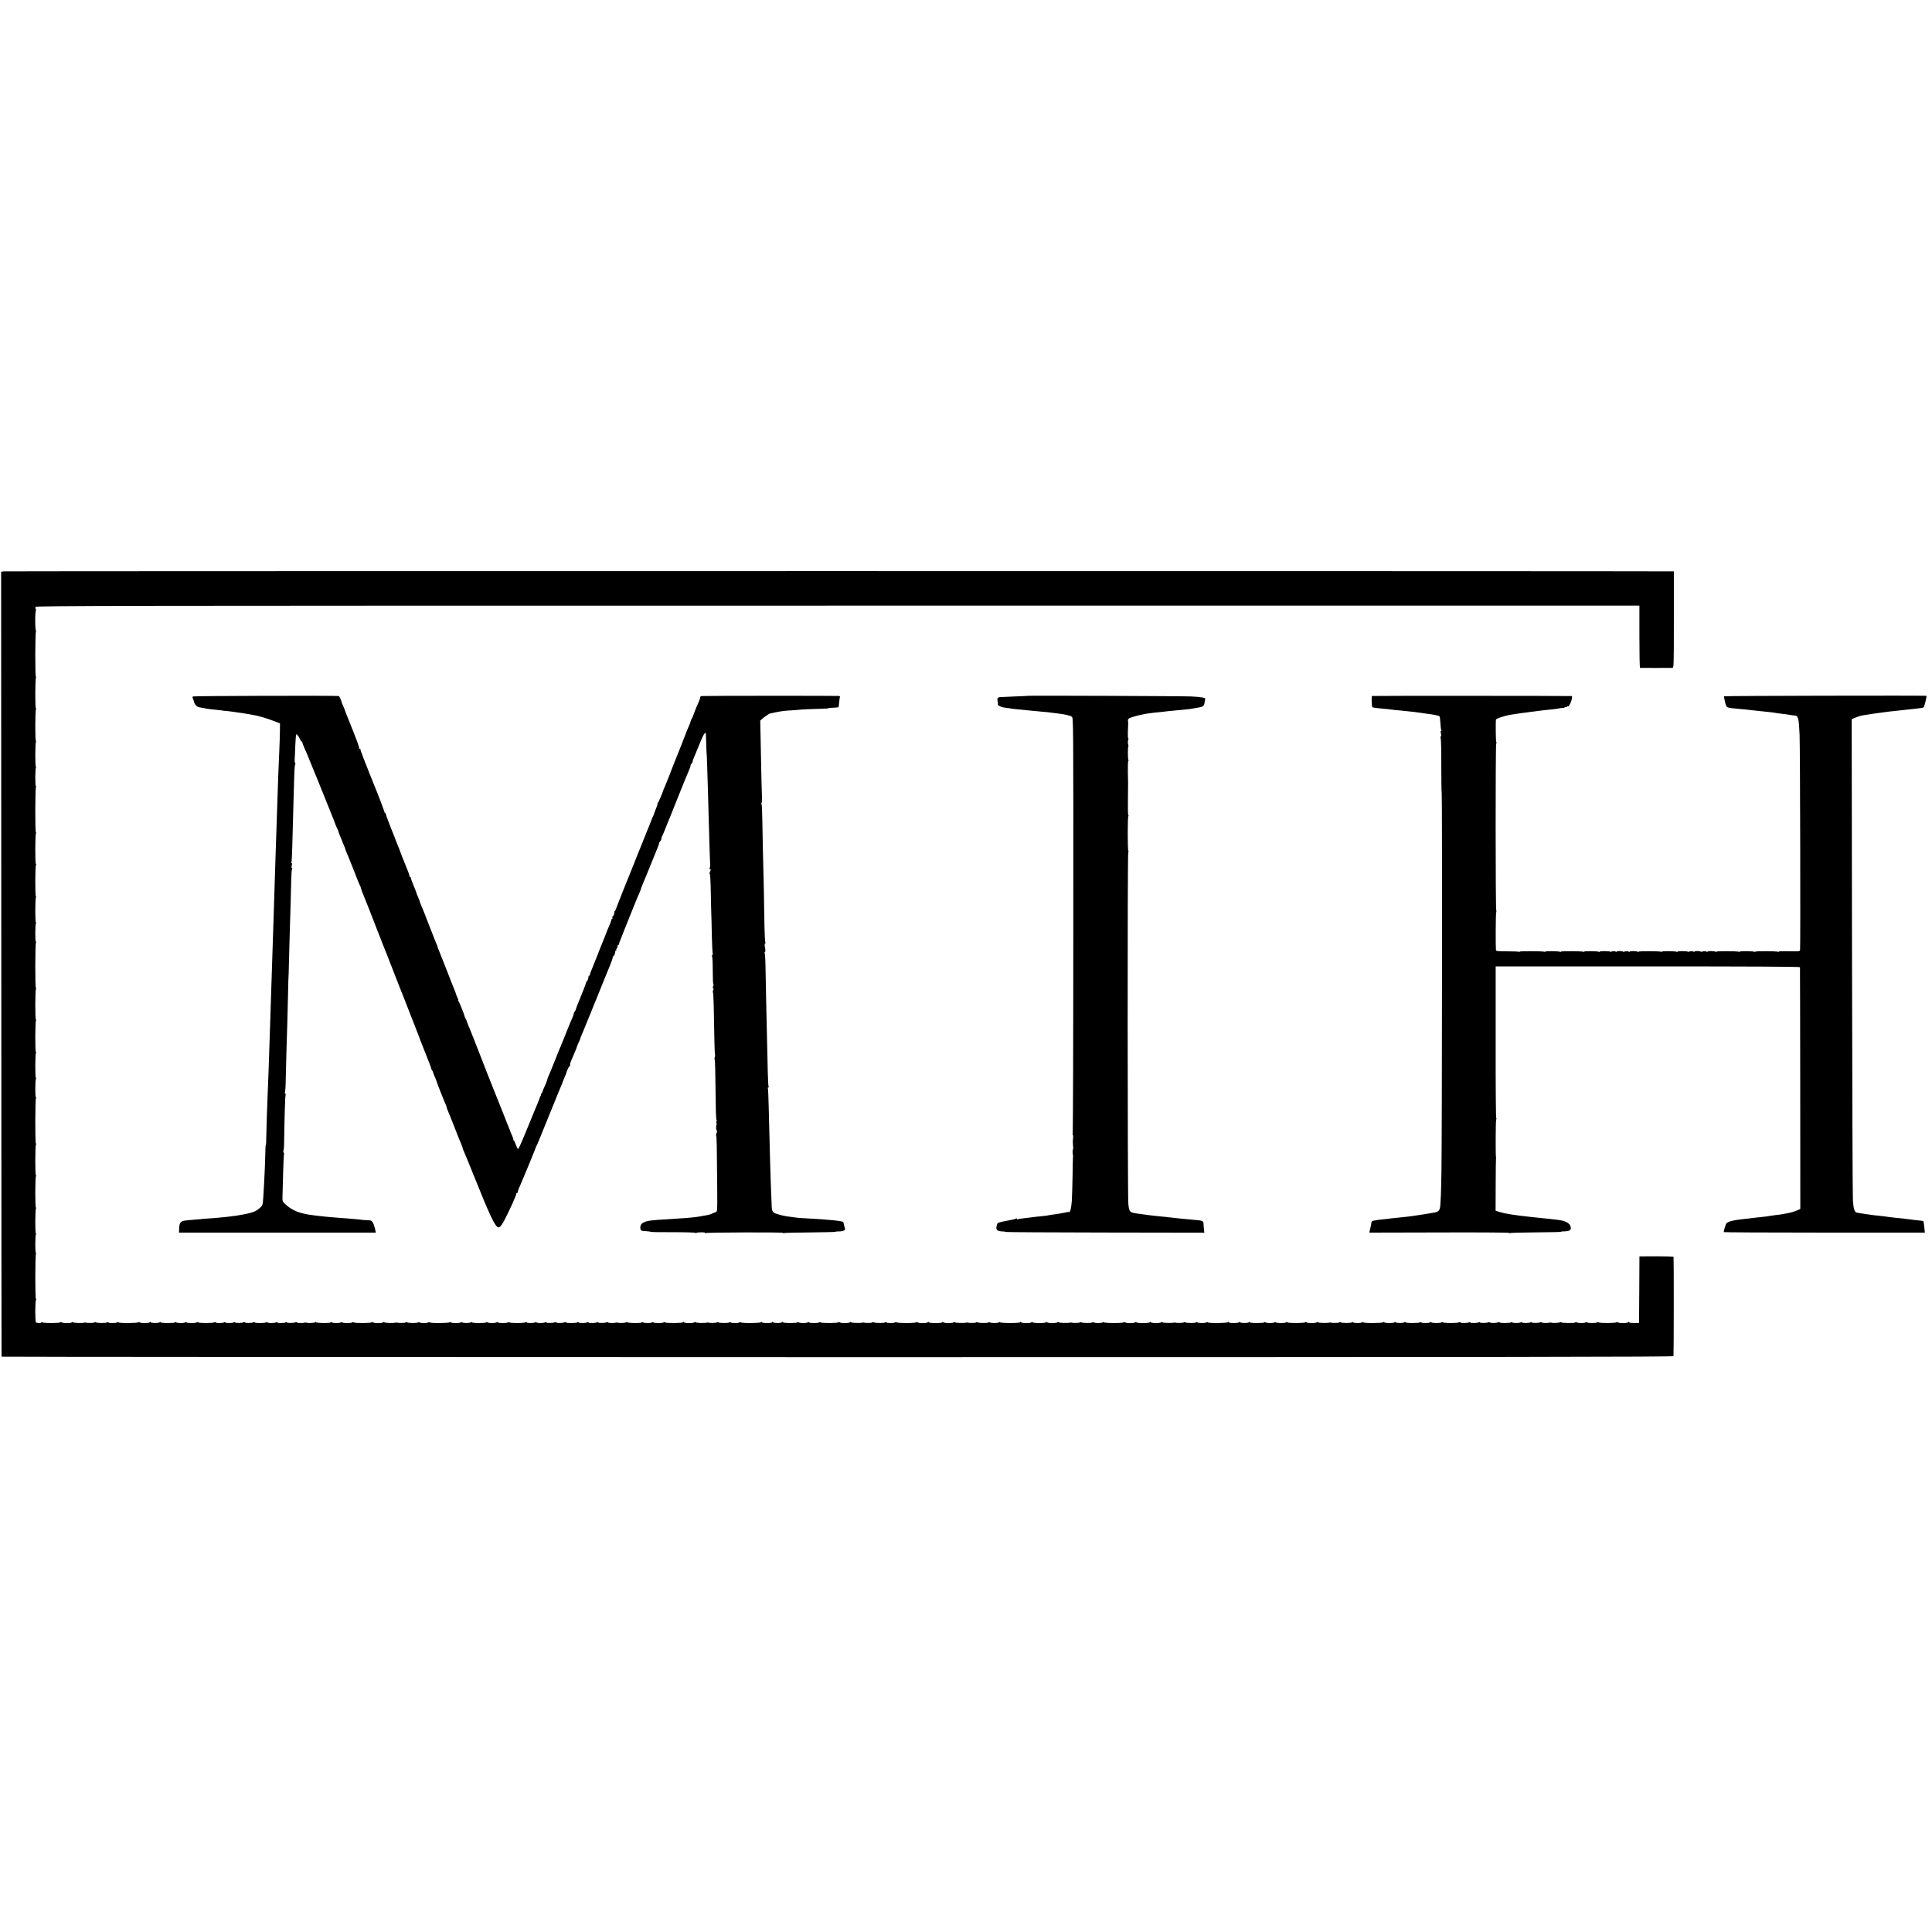
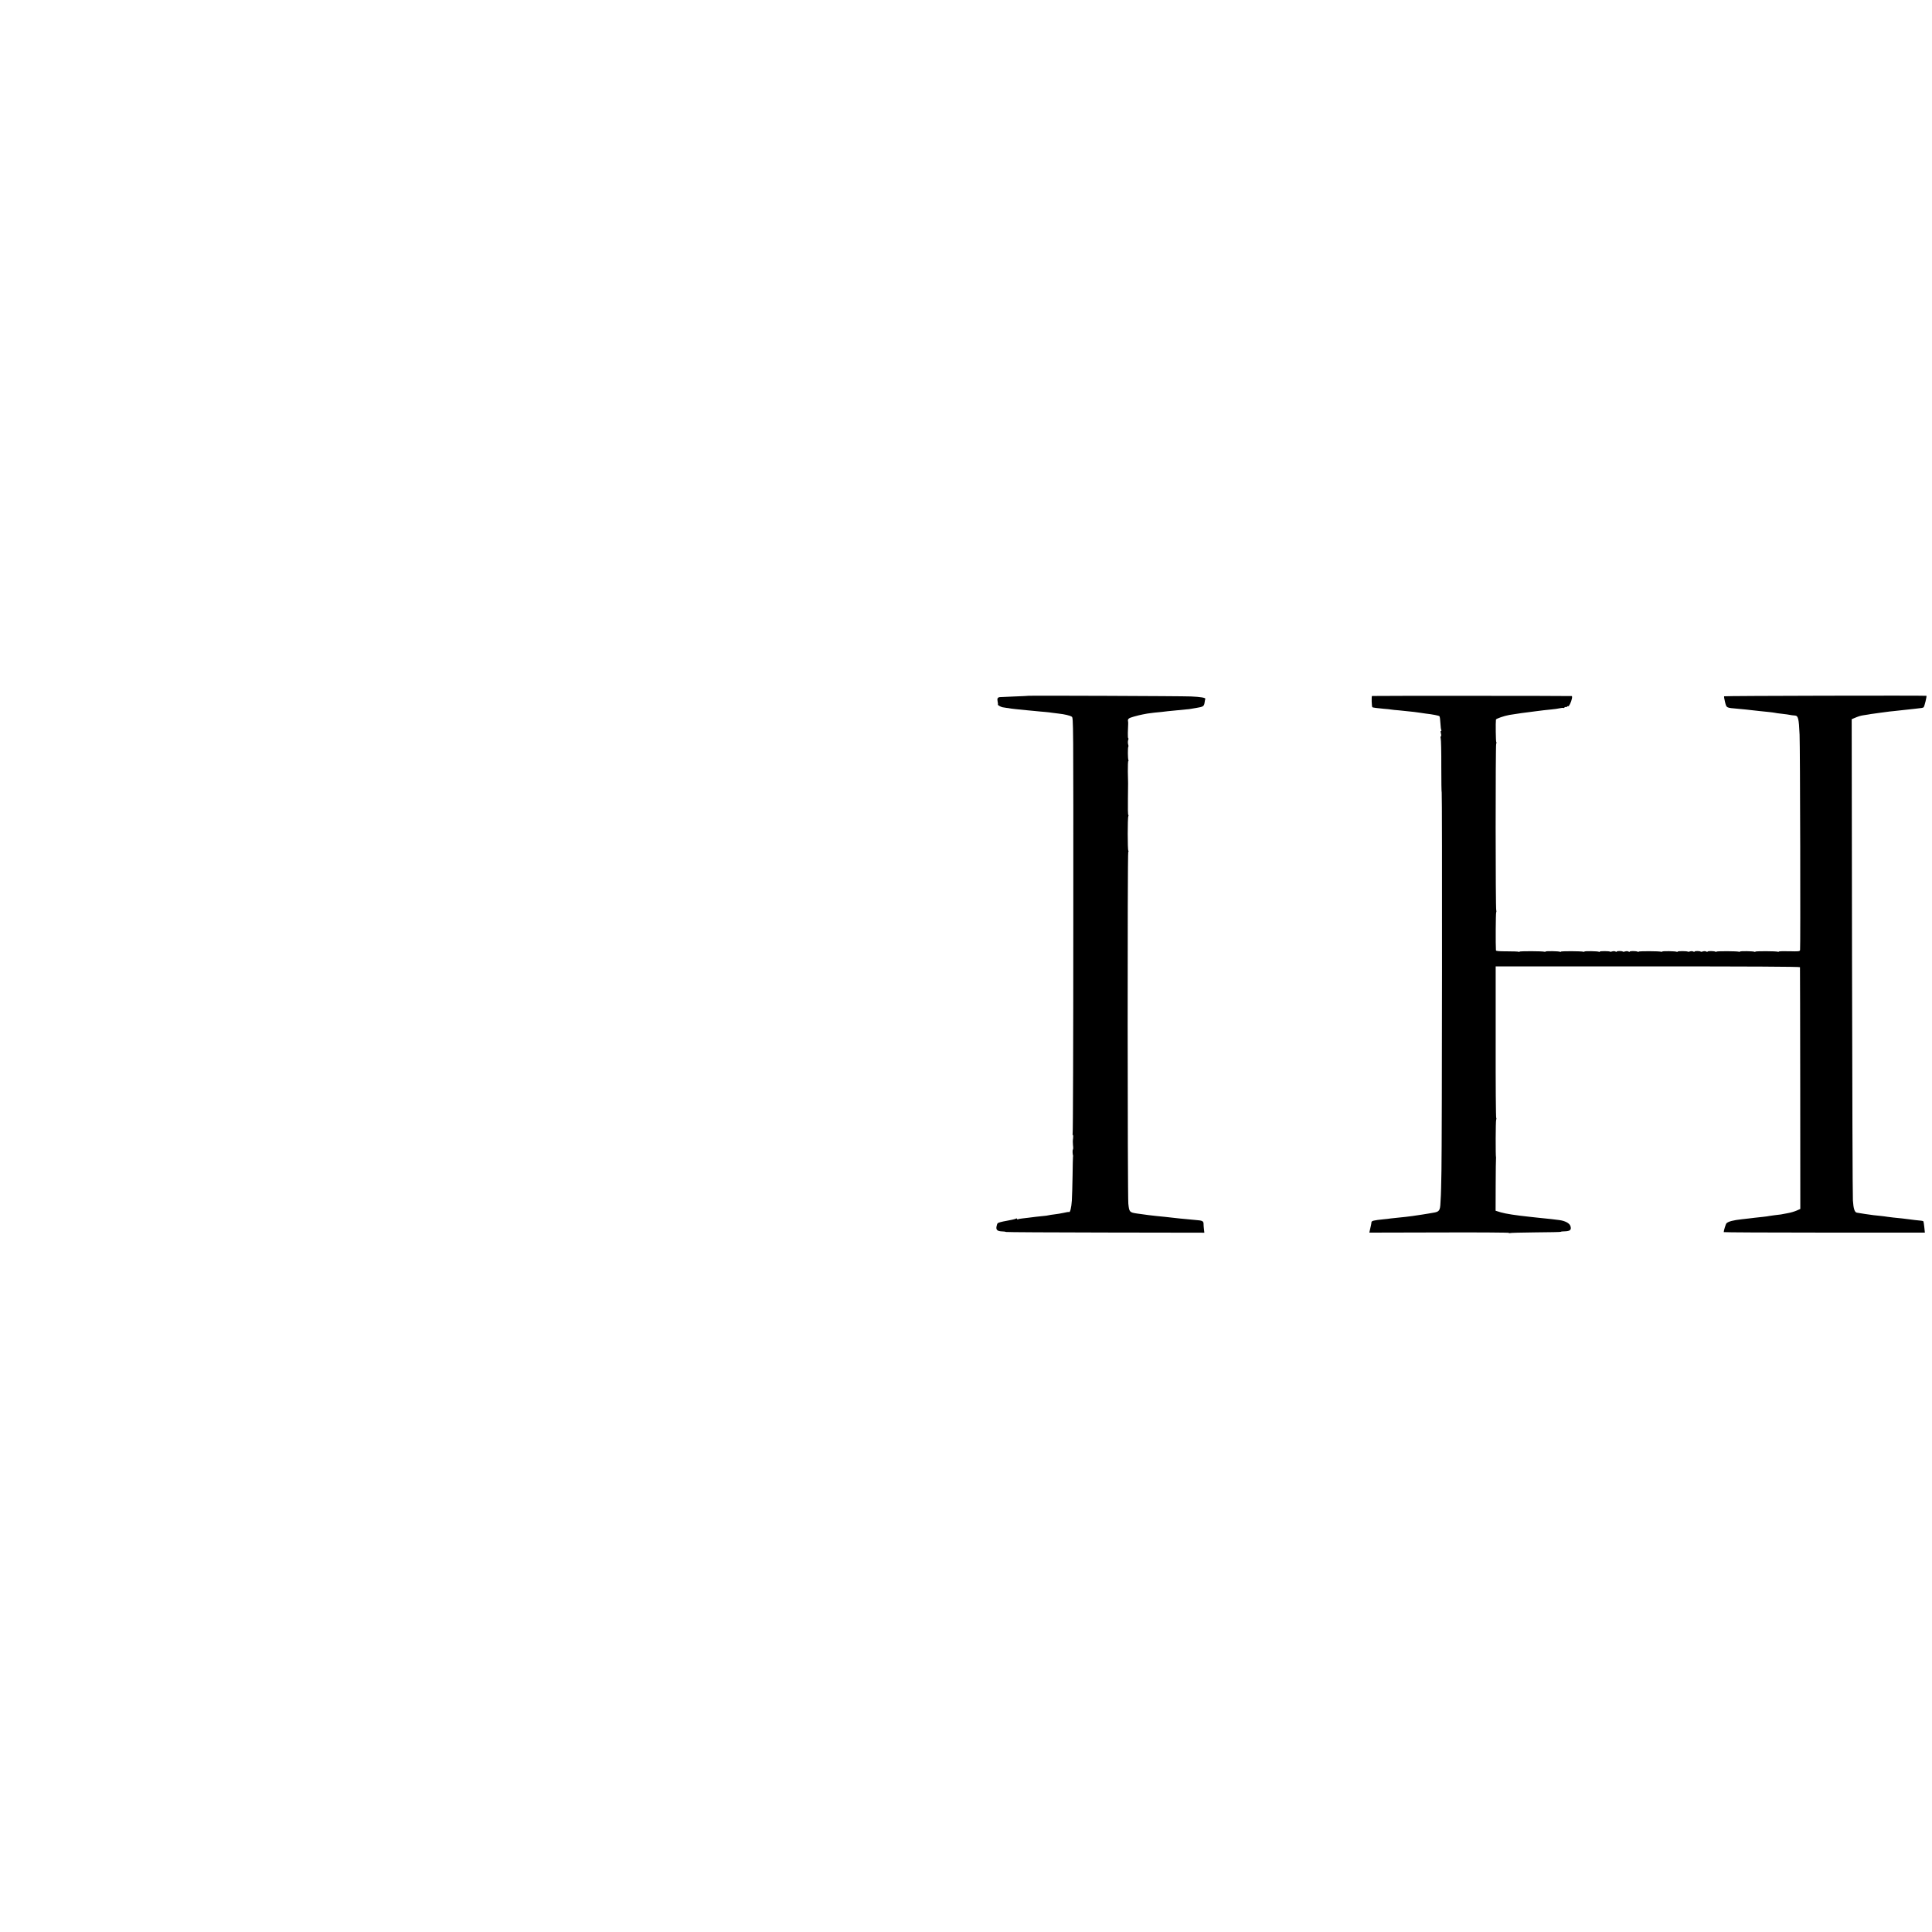
<svg xmlns="http://www.w3.org/2000/svg" version="1.0" width="2384pt" height="2384pt" viewBox="0 0 2384 2384" preserveAspectRatio="xMidYMid meet">
  <g transform="translate(0,2384) scale(0.1,-0.1)" fill="#000000" stroke="none">
-     <path d="M55 16790 l-41 -5 2 -4840 c1 -2662 2 -4843 3 -4846 0 -3 4642 -5 10314 -6 8430 0 10313 3 10317 13 4 10 5 1199 1 1225 -1 4 -95 7 -211 7 l-210 -1 -2 -410 -3 -411 -62 -1 c-37 0 -63 4 -63 10 0 7 -3 7 -8 0 -4 -6 -34 -11 -67 -11 -33 0 -63 5 -67 11 -5 7 -8 7 -8 0 0 -12 -208 -14 -227 -2 -7 5 -13 5 -13 0 0 -4 -29 -8 -65 -8 -36 0 -65 4 -65 9 0 5 -6 4 -13 -1 -14 -11 -96 -11 -114 0 -7 5 -13 4 -13 0 0 -12 -173 -10 -182 2 -5 7 -8 7 -8 0 0 -9 -93 -13 -110 -5 -3 1 -9 1 -15 0 -29 -7 -97 -6 -101 2 -3 4 -10 5 -16 2 -16 -10 -108 -11 -108 -1 0 4 -6 5 -12 0 -17 -10 -108 -11 -108 0 0 4 -6 5 -12 0 -17 -10 -108 -11 -108 0 0 4 -6 5 -12 0 -17 -10 -138 -11 -144 -1 -3 5 -10 5 -16 2 -16 -10 -98 -12 -104 -2 -3 4 -10 5 -16 2 -16 -10 -108 -11 -108 -1 0 4 -6 5 -12 0 -17 -10 -108 -11 -108 0 0 4 -6 5 -12 0 -17 -10 -108 -11 -108 0 0 4 -6 5 -12 1 -18 -12 -191 -12 -205 -1 -7 5 -13 6 -13 1 0 -5 -29 -9 -65 -9 -36 0 -65 4 -65 9 0 5 -6 4 -12 -1 -15 -11 -97 -11 -115 0 -7 5 -13 4 -13 0 0 -5 -40 -8 -90 -8 -53 0 -90 4 -90 10 0 7 -3 7 -8 0 -9 -13 -105 -13 -114 0 -5 7 -8 7 -8 0 0 -6 -28 -10 -65 -10 -37 0 -65 4 -65 10 0 7 -3 7 -8 0 -9 -13 -252 -14 -252 -1 0 5 -6 4 -12 -1 -15 -11 -97 -11 -115 0 -7 5 -13 4 -13 0 0 -10 -121 -10 -137 0 -6 4 -14 4 -17 -1 -4 -7 -90 -8 -106 -2 -3 1 -9 1 -15 0 -35 -8 -145 -4 -145 5 0 7 -3 7 -8 0 -9 -14 -125 -14 -134 0 -5 7 -8 7 -8 0 0 -12 -208 -14 -227 -2 -7 5 -13 5 -13 0 0 -4 -29 -8 -65 -8 -36 0 -65 4 -65 9 0 5 -6 4 -12 -1 -15 -11 -97 -11 -115 0 -7 5 -13 4 -13 0 0 -5 -40 -8 -90 -8 -53 0 -90 4 -90 10 0 7 -3 7 -8 0 -9 -13 -105 -13 -114 0 -5 7 -8 7 -8 0 0 -6 -28 -10 -65 -10 -37 0 -65 4 -65 10 0 7 -3 7 -8 0 -9 -13 -252 -14 -252 -1 0 5 -6 4 -12 -1 -15 -11 -97 -11 -115 0 -7 5 -13 4 -13 0 0 -10 -121 -10 -137 0 -6 4 -14 4 -17 -1 -4 -7 -90 -8 -106 -2 -3 1 -9 1 -15 0 -35 -8 -145 -4 -145 5 0 7 -3 7 -8 0 -9 -14 -125 -14 -134 0 -5 6 -8 7 -8 0 0 -14 -170 -14 -170 0 0 7 -3 6 -8 0 -4 -6 -34 -11 -67 -11 -33 0 -63 5 -67 11 -5 6 -8 7 -8 0 0 -6 -47 -10 -125 -10 -69 0 -125 4 -125 9 0 5 -6 4 -12 -1 -15 -11 -97 -11 -115 0 -7 5 -13 4 -13 0 0 -10 -121 -10 -137 0 -6 4 -14 4 -17 -1 -4 -7 -90 -8 -106 -2 -3 1 -9 1 -15 0 -35 -8 -145 -4 -145 5 0 7 -3 7 -8 0 -4 -6 -34 -11 -67 -11 -33 0 -63 5 -67 11 -5 6 -8 7 -8 0 0 -14 -170 -14 -170 0 0 7 -3 6 -8 0 -4 -6 -34 -11 -67 -11 -33 0 -63 5 -67 11 -5 6 -8 7 -8 0 0 -6 -47 -10 -125 -10 -69 0 -125 4 -125 9 0 5 -6 4 -12 -1 -15 -11 -97 -11 -115 0 -7 5 -13 4 -13 0 0 -10 -121 -10 -137 0 -6 4 -14 4 -17 -1 -4 -7 -90 -8 -106 -2 -3 1 -9 1 -15 0 -35 -8 -145 -4 -145 5 0 7 -3 7 -8 0 -4 -6 -34 -11 -67 -11 -33 0 -63 5 -67 11 -5 6 -8 7 -8 0 0 -14 -170 -14 -170 0 0 7 -3 6 -8 0 -4 -6 -34 -11 -67 -11 -33 0 -63 5 -67 11 -5 6 -8 7 -8 0 0 -6 -47 -10 -125 -10 -69 0 -125 4 -125 9 0 5 -6 4 -12 -1 -15 -11 -97 -11 -115 0 -7 5 -13 4 -13 0 0 -10 -121 -10 -137 0 -6 4 -14 4 -17 -1 -4 -7 -90 -8 -106 -2 -3 1 -9 1 -15 0 -35 -8 -145 -4 -145 5 0 7 -3 7 -8 0 -4 -6 -34 -11 -67 -11 -33 0 -63 5 -67 11 -5 7 -8 7 -8 0 0 -12 -208 -14 -227 -2 -7 5 -13 5 -13 0 0 -4 -29 -8 -65 -8 -36 0 -65 4 -65 9 0 5 -6 4 -12 -1 -15 -11 -97 -11 -115 0 -7 5 -13 4 -13 0 0 -5 -40 -8 -90 -8 -53 0 -90 4 -90 10 0 7 -3 7 -8 0 -9 -13 -105 -13 -114 0 -5 7 -8 7 -8 0 0 -6 -28 -10 -65 -10 -37 0 -65 4 -65 10 0 7 -3 7 -8 0 -9 -13 -252 -14 -252 -1 0 5 -6 4 -12 -1 -15 -11 -97 -11 -115 0 -7 5 -13 4 -13 0 0 -10 -121 -10 -137 0 -6 4 -14 4 -17 -1 -4 -7 -90 -8 -106 -2 -3 1 -9 1 -15 0 -35 -8 -145 -4 -145 5 0 7 -3 7 -8 0 -4 -6 -34 -11 -67 -11 -33 0 -63 5 -67 11 -5 7 -8 7 -8 0 0 -12 -208 -14 -227 -2 -7 5 -13 5 -13 0 0 -4 -29 -8 -65 -8 -36 0 -65 4 -65 9 0 5 -6 4 -12 -1 -15 -11 -97 -11 -115 0 -7 5 -13 4 -13 0 0 -12 -173 -10 -182 2 -5 7 -8 7 -8 0 0 -9 -93 -13 -110 -5 -3 1 -9 1 -15 0 -29 -7 -97 -6 -101 2 -3 4 -10 5 -16 2 -16 -10 -108 -11 -108 -1 0 4 -6 5 -13 0 -16 -10 -107 -11 -107 0 0 4 -6 5 -12 0 -17 -10 -108 -11 -108 0 0 4 -6 5 -12 0 -17 -10 -138 -11 -144 -1 -3 5 -10 5 -16 2 -16 -10 -98 -12 -104 -2 -3 4 -10 5 -16 2 -16 -10 -108 -11 -108 -1 0 4 -6 5 -13 0 -16 -10 -107 -11 -107 0 0 4 -6 5 -12 0 -17 -10 -108 -11 -108 0 0 4 -6 5 -12 1 -18 -12 -191 -12 -205 -1 -7 5 -13 6 -13 1 0 -5 -29 -9 -65 -9 -36 0 -65 4 -65 9 0 5 -6 4 -12 -1 -15 -11 -97 -11 -115 0 -7 5 -13 4 -13 0 0 -5 -40 -8 -90 -8 -53 0 -90 4 -90 10 0 7 -3 7 -8 0 -9 -13 -105 -13 -114 0 -5 7 -8 7 -8 0 0 -6 -28 -10 -65 -10 -37 0 -65 4 -65 10 0 7 -3 7 -8 0 -9 -13 -252 -14 -252 -1 0 5 -6 4 -12 -1 -15 -11 -97 -11 -115 0 -7 5 -13 4 -13 0 0 -10 -121 -10 -137 0 -6 4 -14 4 -17 -1 -4 -7 -90 -8 -106 -2 -3 1 -9 1 -15 0 -35 -8 -145 -4 -145 5 0 7 -3 7 -8 0 -4 -6 -34 -11 -67 -11 -33 0 -63 5 -67 11 -5 7 -8 7 -8 0 0 -12 -208 -14 -227 -2 -7 5 -13 5 -13 0 0 -4 -29 -8 -65 -8 -36 0 -65 4 -65 9 0 5 -6 4 -13 -1 -14 -11 -96 -11 -114 0 -7 5 -13 4 -13 0 0 -12 -173 -10 -182 2 -5 7 -8 7 -8 0 0 -9 -93 -13 -110 -5 -3 1 -9 1 -15 0 -29 -7 -97 -6 -101 2 -3 4 -10 5 -16 2 -16 -10 -108 -11 -108 -1 0 4 -6 5 -12 0 -17 -10 -108 -11 -108 0 0 4 -6 5 -12 0 -17 -10 -108 -11 -108 0 0 4 -6 5 -12 0 -17 -10 -138 -11 -144 -1 -3 5 -10 5 -16 2 -16 -10 -98 -12 -104 -2 -3 4 -10 5 -16 2 -16 -10 -108 -11 -108 -1 0 4 -6 5 -13 0 -16 -10 -107 -11 -107 0 0 4 -6 5 -12 0 -17 -10 -108 -11 -108 0 0 4 -6 5 -12 1 -18 -12 -191 -12 -205 -1 -7 5 -13 6 -13 1 0 -5 -29 -9 -65 -9 -36 0 -65 4 -65 9 0 5 -6 4 -12 -1 -15 -11 -97 -11 -115 0 -7 5 -13 4 -13 0 0 -5 -40 -8 -90 -8 -53 0 -90 4 -90 10 0 7 -3 7 -8 0 -9 -13 -105 -13 -114 0 -5 7 -8 7 -8 0 0 -6 -28 -10 -65 -10 -37 0 -65 4 -65 10 0 7 -3 7 -8 0 -9 -13 -252 -14 -252 -1 0 5 -6 4 -13 -1 -14 -11 -96 -11 -115 0 -6 5 -12 4 -12 0 0 -10 -121 -10 -137 0 -6 4 -14 4 -17 -1 -4 -7 -90 -8 -106 -2 -3 1 -9 1 -15 0 -35 -8 -145 -4 -145 5 0 7 -3 7 -8 0 -4 -6 -34 -11 -67 -11 -33 0 -63 5 -67 11 -5 7 -8 7 -8 0 0 -12 -208 -14 -227 -2 -7 5 -13 4 -13 -1 0 -10 -56 -9 -66 1 -11 10 -11 260 0 275 5 6 5 12 0 12 -11 0 -10 541 0 558 4 7 4 12 -1 12 -10 0 -9 213 1 229 4 6 4 11 -1 11 -10 0 -9 292 1 308 4 7 4 12 -1 12 -10 0 -9 372 1 388 4 7 4 12 -1 12 -10 0 -9 362 1 378 4 7 4 12 -1 12 -10 0 -9 542 1 558 4 7 4 12 -1 12 -10 0 -9 213 1 229 4 6 4 11 -1 11 -10 0 -9 292 1 308 4 7 4 12 -1 12 -10 0 -9 372 1 388 4 7 4 12 -1 12 -10 0 -9 362 1 378 4 7 4 12 -1 12 -10 0 -9 542 1 558 4 7 4 12 -1 12 -10 0 -9 213 1 229 4 6 4 11 -1 11 -10 0 -9 292 1 308 4 7 4 12 -1 12 -10 0 -9 372 1 388 4 7 4 12 -1 12 -10 0 -9 362 1 378 4 7 4 12 -1 12 -10 0 -9 542 1 558 4 7 4 12 -1 12 -10 0 -9 213 1 229 4 6 4 11 -1 11 -10 0 -9 292 1 308 4 7 4 12 -1 12 -10 0 -9 372 1 388 4 7 4 12 -1 12 -10 0 -9 362 1 378 4 7 4 12 -1 12 -10 0 -9 542 1 558 4 7 4 12 -1 12 -4 0 -8 56 -8 125 0 69 4 125 9 125 5 0 4 6 -2 13 -5 6 -7 19 -3 28 5 15 846 16 9899 16 l9892 0 0 -384 c0 -211 3 -383 8 -384 10 -1 373 -1 397 0 20 1 20 8 20 596 l0 595 -30 0 c-225 4 -20541 4 -20570 0z" />
-     <path d="M2380 15246 c-5 -5 -5 -16 0 -25 5 -9 11 -29 15 -44 6 -28 33 -58 57 -63 75 -16 132 -25 188 -30 72 -7 115 -12 120 -14 3 -2 9 -2 13 -1 8 1 183 -22 252 -34 17 -3 46 -8 65 -11 94 -15 196 -44 305 -87 l60 -23 -1 -90 c0 -49 -4 -154 -7 -234 -10 -211 -17 -390 -32 -870 -3 -80 -7 -215 -10 -300 -3 -85 -8 -222 -10 -305 -4 -145 -9 -294 -20 -630 -10 -296 -16 -479 -20 -615 -3 -74 -7 -211 -10 -305 -3 -93 -7 -233 -10 -310 -3 -77 -7 -212 -10 -300 -9 -287 -15 -448 -20 -560 -8 -183 -17 -453 -19 -572 0 -62 -3 -113 -6 -113 -3 0 -6 -42 -6 -93 -3 -184 -26 -626 -34 -634 -1 -2 -3 -7 -4 -13 -2 -14 -48 -55 -82 -73 -53 -27 -185 -54 -349 -72 -27 -2 -73 -7 -102 -10 -29 -3 -85 -8 -125 -10 -40 -2 -73 -5 -73 -5 0 -1 -20 -3 -45 -5 -206 -17 -206 -17 -229 -37 -12 -10 -18 -32 -20 -71 l-2 -57 1215 0 1214 0 -12 53 c-16 65 -35 97 -61 98 -38 1 -109 7 -175 15 -36 3 -83 8 -105 9 -84 5 -284 22 -345 30 -19 3 -55 7 -80 10 -161 20 -255 57 -341 137 -35 33 -35 34 -33 108 1 41 5 171 8 289 3 118 8 216 10 219 3 2 1 13 -5 23 -5 11 -6 19 -2 19 4 0 9 51 9 113 4 287 12 566 18 576 4 5 2 12 -4 16 -6 4 -7 11 -4 17 4 6 9 79 10 162 5 208 13 521 14 521 1 0 8 266 15 565 2 96 4 175 5 175 1 0 3 72 5 160 2 88 6 241 9 340 8 246 17 588 20 715 1 58 6 111 10 118 4 7 3 12 -3 12 -6 0 -6 11 -1 30 5 19 5 30 -1 30 -6 0 -7 5 -3 11 3 6 8 86 10 177 2 92 6 239 9 327 3 88 7 252 10 365 8 288 10 324 18 337 4 6 4 14 -1 17 -5 3 -7 24 -6 48 2 24 6 101 8 172 3 70 8 131 11 134 6 7 30 -23 47 -60 7 -16 16 -28 20 -28 5 0 8 -5 8 -10 0 -6 10 -32 21 -58 31 -69 43 -97 83 -197 20 -49 41 -99 45 -110 5 -11 23 -54 39 -95 17 -41 74 -183 127 -315 53 -132 98 -244 99 -250 1 -5 8 -20 15 -33 7 -13 14 -31 16 -40 2 -9 11 -35 21 -57 10 -22 18 -42 19 -45 3 -11 18 -47 31 -77 8 -17 14 -34 14 -38 0 -4 7 -23 16 -43 17 -39 20 -46 54 -132 11 -30 25 -64 30 -75 4 -11 23 -58 41 -105 18 -47 36 -90 40 -96 5 -6 10 -19 12 -30 2 -10 9 -30 14 -44 6 -14 19 -45 28 -70 9 -25 23 -58 30 -75 7 -16 21 -50 30 -75 10 -25 21 -54 25 -65 5 -11 40 -103 80 -205 76 -196 80 -205 103 -260 8 -19 23 -60 35 -90 25 -65 189 -486 202 -515 7 -18 67 -170 127 -325 14 -36 29 -74 33 -85 12 -31 23 -59 26 -70 1 -5 32 -82 67 -170 36 -88 67 -169 69 -180 1 -11 7 -23 11 -26 5 -3 9 -12 11 -20 1 -8 10 -32 20 -54 10 -22 19 -44 20 -50 3 -17 102 -267 117 -297 5 -10 9 -22 9 -28 0 -6 9 -29 19 -53 11 -23 47 -114 81 -202 34 -88 71 -179 81 -202 10 -24 19 -47 19 -53 0 -6 4 -18 10 -28 5 -9 61 -145 124 -302 201 -501 261 -628 302 -644 24 -9 55 35 120 171 35 73 64 134 64 136 0 3 10 26 22 53 12 27 21 52 20 57 -1 4 2 7 8 7 6 0 9 3 8 8 -1 7 14 50 32 87 18 38 192 460 193 470 1 6 4 12 7 15 3 3 20 43 39 90 62 154 233 574 246 605 19 42 38 88 41 100 1 6 10 28 20 50 10 22 18 42 19 45 6 29 29 81 40 90 8 7 13 16 10 20 -3 5 2 26 11 47 9 21 20 47 25 58 4 11 17 41 28 67 12 26 21 51 21 55 1 4 9 26 20 48 11 22 19 43 20 48 0 4 9 26 19 50 10 23 33 78 50 122 18 44 36 89 41 100 9 18 30 72 35 85 4 12 26 67 34 85 5 11 24 56 41 100 43 108 99 246 109 270 24 56 46 110 47 115 1 3 7 21 15 40 7 19 12 38 11 43 -1 4 2 7 7 7 9 0 26 48 23 63 -1 4 3 7 9 7 5 0 8 4 4 9 -3 5 -1 12 5 16 5 3 10 15 10 26 0 10 4 19 10 19 5 0 9 3 8 8 0 4 2 16 7 27 24 63 71 182 139 350 80 197 83 206 110 267 9 20 16 39 16 43 0 4 6 21 14 38 13 29 132 320 192 470 12 31 20 57 18 57 -3 0 2 7 10 16 9 8 16 22 16 30 0 8 4 22 9 32 6 9 31 71 57 137 26 66 51 127 55 135 4 8 24 58 44 110 21 52 58 145 82 205 42 103 57 141 99 240 9 22 16 44 15 49 -1 5 6 17 15 27 9 11 14 19 11 19 -3 0 2 19 12 43 18 41 32 77 36 87 2 6 12 31 56 135 36 87 58 113 60 69 1 -16 3 -76 4 -134 2 -58 4 -105 5 -105 1 0 3 -52 5 -115 2 -63 6 -205 10 -315 3 -110 8 -272 10 -360 13 -458 16 -543 18 -577 1 -21 -2 -38 -8 -38 -5 0 -4 -4 3 -9 15 -9 15 -17 1 -43 -5 -9 -5 -19 -1 -22 5 -3 9 -67 11 -143 1 -76 4 -201 6 -278 3 -77 7 -234 9 -349 3 -115 8 -211 11 -214 2 -3 0 -11 -6 -19 -6 -7 -8 -13 -3 -13 5 0 9 -77 9 -171 0 -94 3 -173 8 -176 4 -2 3 -13 -3 -23 -7 -13 -7 -21 0 -25 7 -4 7 -12 0 -24 -5 -10 -6 -21 -3 -25 4 -4 8 -78 10 -164 7 -430 12 -604 16 -609 3 -3 2 -16 -3 -29 -5 -13 -6 -24 -2 -24 6 0 9 -122 15 -607 1 -94 6 -153 12 -153 6 0 3 -5 -5 -10 -8 -5 -10 -10 -4 -10 8 0 9 -11 4 -37 -5 -20 -5 -44 0 -52 10 -20 10 -32 -1 -52 -4 -9 -5 -19 -2 -23 7 -7 9 -130 13 -616 2 -340 4 -319 -27 -330 -16 -6 -35 -14 -44 -19 -15 -9 -61 -18 -164 -35 -57 -10 -200 -21 -375 -31 -213 -12 -255 -18 -302 -42 -29 -14 -44 -49 -34 -81 7 -20 9 -21 76 -25 25 -2 50 -5 55 -8 6 -3 130 -5 277 -4 148 0 268 -4 268 -8 0 -5 5 -5 11 -1 16 9 109 11 109 1 0 -5 4 -6 9 -3 15 9 951 12 951 3 0 -5 4 -6 9 -3 5 3 151 7 325 8 174 2 316 5 316 8 0 3 21 5 48 5 52 0 78 16 67 43 -4 9 -9 28 -11 41 -3 14 -7 28 -9 31 -8 14 -188 32 -440 45 -55 2 -118 7 -140 10 -105 14 -122 16 -150 22 -16 4 -32 7 -35 8 -3 0 -26 7 -52 15 -54 16 -65 33 -66 110 -1 30 -4 96 -6 145 -6 114 -21 654 -31 1083 -2 111 -7 207 -10 212 -3 6 -1 10 5 10 6 0 8 5 4 11 -3 6 -8 88 -10 182 -2 95 -6 273 -9 397 -3 124 -7 342 -11 485 -3 143 -6 330 -8 415 -1 86 -6 161 -10 168 -4 7 -3 12 1 12 5 0 8 12 7 28 -1 15 -3 27 -4 27 -1 0 -3 12 -4 28 -1 15 2 27 7 27 4 0 5 5 1 12 -4 7 -9 98 -11 202 -3 253 -12 681 -13 681 -1 0 -10 413 -14 655 -1 86 -5 161 -9 167 -4 6 -4 14 1 17 4 2 7 24 5 48 -3 47 -10 347 -17 725 l-5 241 27 24 c27 23 83 62 92 63 3 1 30 6 60 13 77 16 131 23 219 27 42 3 76 5 76 6 0 3 198 12 277 13 49 1 88 3 88 6 0 3 28 6 61 7 34 1 63 4 65 6 2 2 7 30 9 62 3 31 7 61 10 65 3 4 -3 10 -13 12 -14 3 -1624 3 -1689 -1 -13 0 -23 -7 -23 -16 0 -8 -6 -29 -14 -47 -8 -18 -23 -53 -34 -78 -11 -25 -25 -63 -33 -85 -7 -22 -18 -46 -23 -53 -6 -8 -11 -22 -13 -31 -1 -9 -12 -39 -25 -66 -12 -28 -22 -52 -23 -55 0 -4 -137 -350 -176 -445 -7 -16 -13 -34 -15 -40 -3 -12 -71 -181 -86 -215 -7 -14 -12 -27 -13 -30 -4 -24 -62 -157 -70 -162 -5 -4 -7 -8 -3 -8 4 0 0 -17 -9 -37 -20 -50 -34 -87 -35 -93 0 -3 -5 -14 -11 -25 -6 -11 -12 -24 -13 -30 -3 -11 -50 -129 -64 -160 -5 -11 -23 -56 -40 -100 -17 -44 -37 -93 -44 -110 -8 -16 -37 -91 -66 -165 -29 -74 -89 -223 -133 -330 -43 -107 -84 -211 -90 -230 -6 -19 -15 -38 -20 -41 -4 -3 -7 -10 -6 -15 2 -16 -13 -54 -22 -54 -5 0 -6 -7 -3 -15 4 -8 2 -15 -3 -15 -5 0 -10 -6 -10 -12 0 -12 -5 -26 -43 -113 -8 -16 -14 -32 -14 -35 -1 -6 -43 -110 -66 -165 -9 -22 -22 -53 -28 -70 -6 -16 -17 -43 -23 -60 -7 -16 -13 -32 -14 -35 -1 -3 -6 -16 -12 -30 -6 -14 -20 -47 -30 -75 -11 -27 -24 -59 -28 -70 -4 -11 -7 -23 -7 -27 1 -5 -3 -8 -8 -8 -5 0 -9 -3 -8 -7 3 -14 -14 -63 -21 -63 -4 0 -8 -6 -8 -12 0 -11 -65 -177 -116 -298 -5 -14 -11 -31 -13 -39 -1 -7 -7 -18 -13 -24 -6 -6 -11 -17 -11 -25 0 -7 -9 -34 -21 -60 -11 -26 -24 -56 -29 -67 -4 -11 -30 -74 -56 -140 -26 -66 -51 -127 -55 -135 -4 -8 -38 -91 -75 -185 -37 -93 -70 -174 -74 -180 -4 -5 -11 -23 -15 -40 -11 -39 -9 -33 -34 -90 -13 -27 -24 -55 -25 -61 -1 -7 -8 -19 -15 -28 -7 -9 -10 -16 -6 -16 4 0 3 -6 -3 -12 -6 -7 -11 -17 -12 -23 -4 -16 -12 -38 -30 -80 -10 -22 -52 -123 -93 -225 -108 -264 -135 -324 -144 -327 -5 -2 -17 22 -28 52 -10 30 -22 55 -27 55 -5 0 -7 3 -4 8 2 4 -4 25 -14 47 -11 22 -19 43 -20 46 0 4 -8 24 -17 45 -9 22 -17 41 -18 44 -1 3 -5 14 -10 25 -4 11 -26 65 -47 120 -21 55 -43 109 -48 120 -5 11 -23 56 -40 100 -18 44 -36 89 -40 100 -9 21 -94 236 -204 520 -37 94 -70 179 -75 190 -5 11 -13 31 -19 45 -12 29 -25 63 -26 70 -1 3 -7 14 -13 25 -6 11 -11 24 -11 28 0 12 -64 171 -75 185 -5 6 -7 12 -3 12 4 0 -1 14 -10 31 -8 17 -17 39 -19 49 -2 10 -12 37 -23 61 -10 24 -25 60 -32 79 -7 19 -18 49 -25 65 -7 17 -36 91 -65 165 -29 74 -58 149 -66 167 -8 17 -14 34 -14 38 0 4 -6 21 -14 38 -8 18 -47 115 -86 217 -82 212 -83 213 -104 262 -9 20 -16 39 -16 43 0 4 -6 21 -14 38 -16 36 -28 67 -32 82 -1 6 -16 43 -33 84 -17 41 -31 80 -31 87 0 8 -4 14 -10 14 -5 0 -9 3 -8 8 3 7 -12 51 -36 107 -24 56 -88 220 -90 230 -1 6 -4 15 -8 20 -3 6 -20 48 -38 95 -17 47 -36 94 -41 105 -10 24 -31 77 -34 88 -2 4 -4 9 -5 12 -1 3 -3 8 -5 13 -1 4 -7 20 -13 35 -7 15 -15 39 -18 52 -3 14 -9 25 -13 25 -4 0 -8 6 -8 13 0 10 -94 255 -123 322 -5 11 -34 85 -66 165 -31 80 -61 156 -67 170 -5 14 -11 30 -13 35 -1 6 -8 24 -15 40 -7 17 -12 33 -11 38 1 4 -2 7 -8 7 -6 0 -9 3 -8 8 3 12 -29 99 -137 367 -5 11 -9 22 -10 25 -1 3 -7 19 -14 35 -7 17 -14 35 -15 40 -1 6 -10 28 -20 50 -10 22 -19 45 -20 50 -3 20 -29 75 -35 76 -34 7 -1794 2 -1801 -5z" />
    <path d="M12687 15254 c-1 -1 -76 -5 -167 -8 -91 -4 -172 -7 -180 -8 -29 -2 -38 -17 -30 -53 4 -19 6 -36 3 -39 -5 -5 35 -29 57 -33 8 -2 31 -5 50 -8 19 -2 35 -4 35 -5 0 -2 142 -18 215 -24 25 -2 72 -7 105 -10 33 -3 87 -9 120 -11 33 -3 71 -7 85 -10 14 -2 50 -7 80 -10 80 -9 142 -24 165 -39 20 -13 20 -15 19 -2573 0 -1408 -4 -2565 -8 -2571 -3 -6 -2 -13 2 -16 5 -3 6 -22 3 -43 -4 -21 -4 -60 -1 -86 4 -26 3 -50 -1 -52 -6 -4 -5 -58 2 -75 1 -3 0 -9 -1 -15 -1 -5 -4 -109 -5 -230 -2 -121 -6 -260 -9 -310 -6 -87 -21 -149 -35 -141 -4 3 -33 -2 -66 -10 -33 -7 -85 -16 -115 -19 -30 -4 -62 -8 -71 -11 -9 -3 -39 -7 -65 -9 -55 -5 -121 -13 -174 -20 -19 -2 -57 -7 -84 -10 -27 -3 -53 -8 -58 -11 -4 -3 -8 0 -8 5 0 7 -6 8 -17 2 -10 -5 -62 -17 -115 -26 -53 -9 -102 -22 -107 -29 -6 -6 -12 -26 -15 -43 -7 -39 12 -56 67 -58 23 0 47 -4 52 -7 6 -3 558 -6 1228 -7 l1218 -2 -5 43 c-3 24 -5 55 -5 70 -1 30 -18 38 -90 43 -25 2 -73 6 -106 10 -33 3 -76 8 -95 9 -71 8 -156 17 -190 21 -19 2 -64 7 -100 10 -59 6 -116 13 -235 30 -98 14 -101 18 -112 122 -10 105 -12 4326 -1 4340 5 6 5 14 1 16 -10 6 -10 408 0 424 4 7 4 14 0 16 -5 3 -7 90 -5 194 1 103 2 193 2 198 0 6 -1 70 -3 143 -1 72 2 132 6 132 5 0 5 5 1 11 -8 14 -9 157 -1 165 3 3 2 18 -3 32 -4 15 -3 37 1 50 5 12 5 22 1 22 -4 0 -6 30 -5 67 5 116 5 128 3 138 -7 34 3 43 73 63 39 11 88 23 107 26 19 3 45 8 58 11 13 2 51 7 85 11 67 6 112 11 167 18 47 5 175 18 225 22 22 1 51 5 65 8 14 2 43 8 65 11 82 13 92 20 99 66 3 21 7 42 9 46 4 13 -60 24 -178 29 -100 5 -2003 12 -2008 8z" />
    <path d="M16930 15252 c-8 -3 -4 -130 4 -139 3 -4 78 -14 141 -19 39 -3 81 -7 95 -10 14 -2 54 -7 89 -9 35 -3 83 -8 105 -11 23 -2 61 -7 86 -9 25 -3 54 -7 66 -9 12 -2 45 -7 75 -11 88 -10 163 -25 171 -33 5 -5 10 -43 12 -85 2 -42 7 -81 11 -86 3 -6 2 -11 -4 -11 -6 0 -6 -11 -1 -30 5 -17 5 -32 0 -35 -5 -3 -6 -16 -2 -28 4 -12 8 -167 7 -344 0 -178 2 -323 5 -323 7 0 4 -4277 -3 -4665 -3 -165 -6 -300 -7 -300 0 0 -3 -40 -5 -90 -4 -104 -14 -118 -92 -130 -26 -5 -52 -9 -58 -10 -9 -2 -117 -19 -195 -30 -52 -7 -117 -15 -175 -20 -33 -3 -75 -8 -94 -10 -18 -3 -57 -8 -85 -10 -126 -13 -152 -19 -153 -38 0 -6 -3 -23 -6 -37 -3 -14 -9 -40 -13 -58 l-7 -32 862 2 c473 2 861 -1 861 -5 0 -5 4 -6 9 -3 5 4 149 7 320 9 171 1 311 4 311 7 0 3 23 6 52 6 63 2 82 20 66 66 -12 35 -67 64 -139 73 -70 9 -120 15 -174 20 -27 3 -71 7 -97 10 -27 3 -72 8 -100 11 -162 17 -291 37 -348 54 l-65 20 1 318 c1 174 2 322 4 327 1 6 1 12 0 15 -6 16 -5 448 2 462 4 9 5 19 1 21 -5 3 -8 425 -7 939 l0 933 1877 0 c1246 0 1877 -3 1878 -10 1 -5 2 -679 3 -1496 l1 -1487 -45 -20 c-25 -11 -74 -26 -110 -32 -36 -7 -74 -14 -85 -16 -11 -2 -45 -6 -75 -9 -30 -4 -62 -8 -70 -10 -8 -2 -40 -7 -70 -10 -83 -9 -141 -15 -185 -21 -22 -3 -58 -7 -80 -9 -109 -12 -167 -27 -191 -50 -9 -8 -34 -90 -34 -109 0 -3 558 -6 1241 -6 l1241 0 -7 68 c-4 37 -9 69 -11 71 -6 6 -24 9 -104 16 -36 4 -78 9 -95 12 -16 2 -46 6 -65 8 -68 6 -155 16 -180 20 -14 3 -52 7 -85 11 -33 3 -71 7 -85 9 -35 4 -180 25 -207 31 -28 5 -42 48 -49 150 -4 43 -8 1398 -11 3009 l-4 2930 28 12 c54 23 78 31 118 37 22 3 51 8 64 10 12 3 42 7 65 10 22 3 58 8 79 11 20 3 54 7 75 10 20 3 60 8 87 10 28 3 73 8 100 11 57 7 74 9 165 18 86 9 98 11 107 19 10 10 41 137 34 141 -13 5 -2490 0 -2496 -6 -3 -3 2 -35 11 -71 20 -74 11 -70 159 -83 39 -4 81 -8 95 -9 41 -5 143 -16 180 -20 19 -2 63 -7 98 -10 35 -4 73 -8 85 -11 12 -3 40 -7 62 -9 42 -4 135 -17 148 -21 4 -1 18 -2 32 -3 44 -2 52 -33 61 -236 7 -153 12 -2632 6 -2658 -4 -17 -16 -18 -133 -15 -71 2 -129 0 -129 -4 0 -4 -6 -5 -13 -2 -23 8 -277 9 -277 1 0 -5 -5 -5 -10 -2 -14 9 -180 11 -180 3 0 -4 -6 -5 -13 -2 -23 8 -277 9 -277 1 0 -5 -5 -5 -11 -1 -16 10 -99 11 -99 1 0 -4 -8 -4 -17 2 -10 5 -26 5 -39 1 -12 -5 -24 -6 -28 -3 -9 10 -76 10 -76 1 0 -5 -7 -5 -17 1 -10 5 -26 5 -39 1 -12 -5 -24 -6 -27 -3 -9 8 -127 9 -127 0 0 -5 -5 -5 -10 -2 -14 9 -180 11 -180 3 0 -4 -6 -5 -13 -2 -23 8 -277 9 -277 1 0 -5 -5 -5 -11 -1 -16 10 -99 11 -99 1 0 -4 -8 -4 -17 2 -10 5 -26 5 -39 1 -12 -5 -24 -6 -28 -3 -9 10 -76 10 -76 1 0 -5 -7 -5 -17 1 -10 5 -26 5 -39 1 -12 -5 -24 -6 -27 -3 -9 8 -127 9 -127 0 0 -5 -5 -5 -10 -2 -14 9 -180 11 -180 3 0 -4 -6 -5 -13 -2 -23 8 -277 9 -277 1 0 -5 -5 -5 -10 -2 -14 9 -180 11 -180 3 0 -4 -6 -5 -13 -2 -23 8 -307 9 -307 1 0 -5 -5 -5 -10 -2 -6 4 -71 6 -145 6 -98 0 -135 3 -136 12 -5 70 -3 456 3 468 4 9 4 19 1 23 -10 9 -10 2038 -1 2058 5 9 5 19 1 21 -6 4 -9 243 -4 278 2 11 103 46 166 57 54 10 225 34 345 48 25 3 61 7 80 10 19 2 62 7 95 10 33 3 78 9 99 14 22 5 43 7 47 4 4 -2 10 0 14 6 4 6 10 8 15 5 5 -3 11 -1 15 5 4 6 10 8 15 5 9 -6 38 51 46 94 4 17 3 32 -2 32 -22 3 -2455 4 -2464 1z" />
  </g>
</svg>